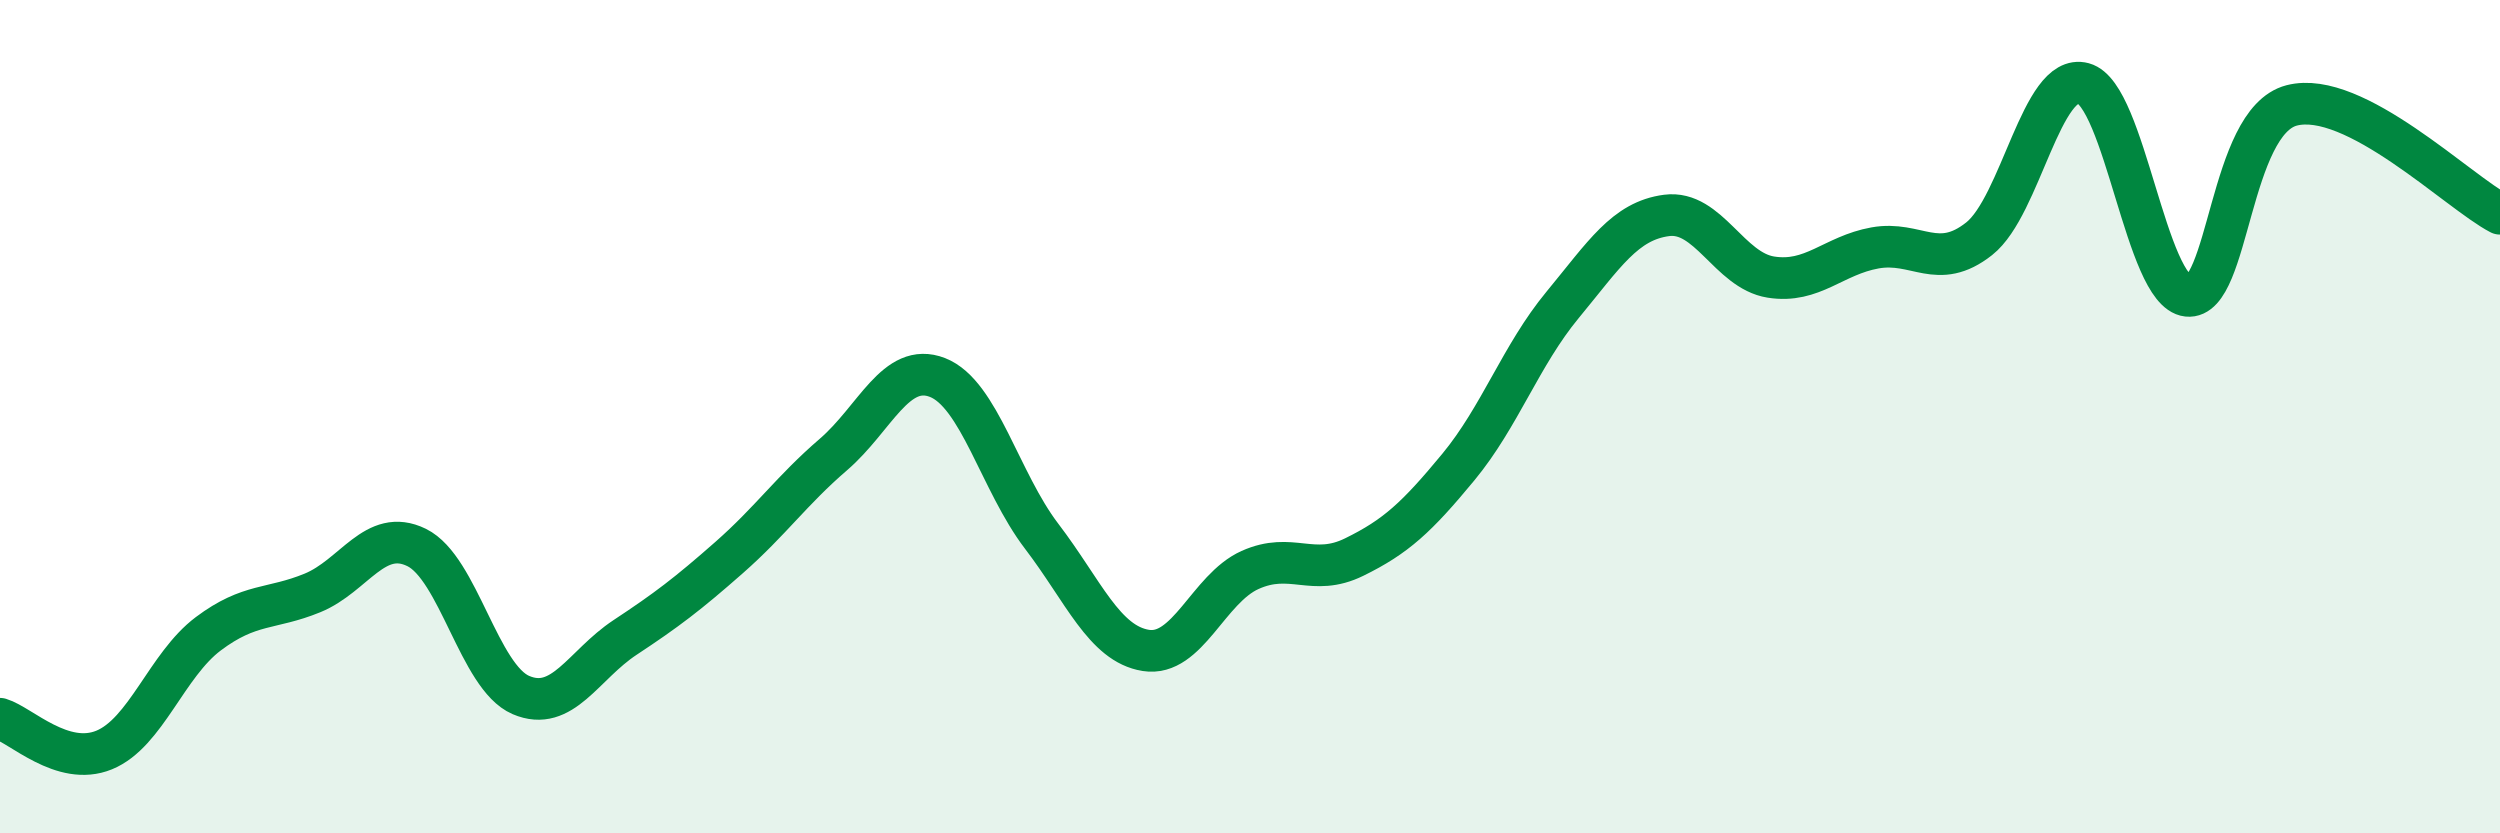
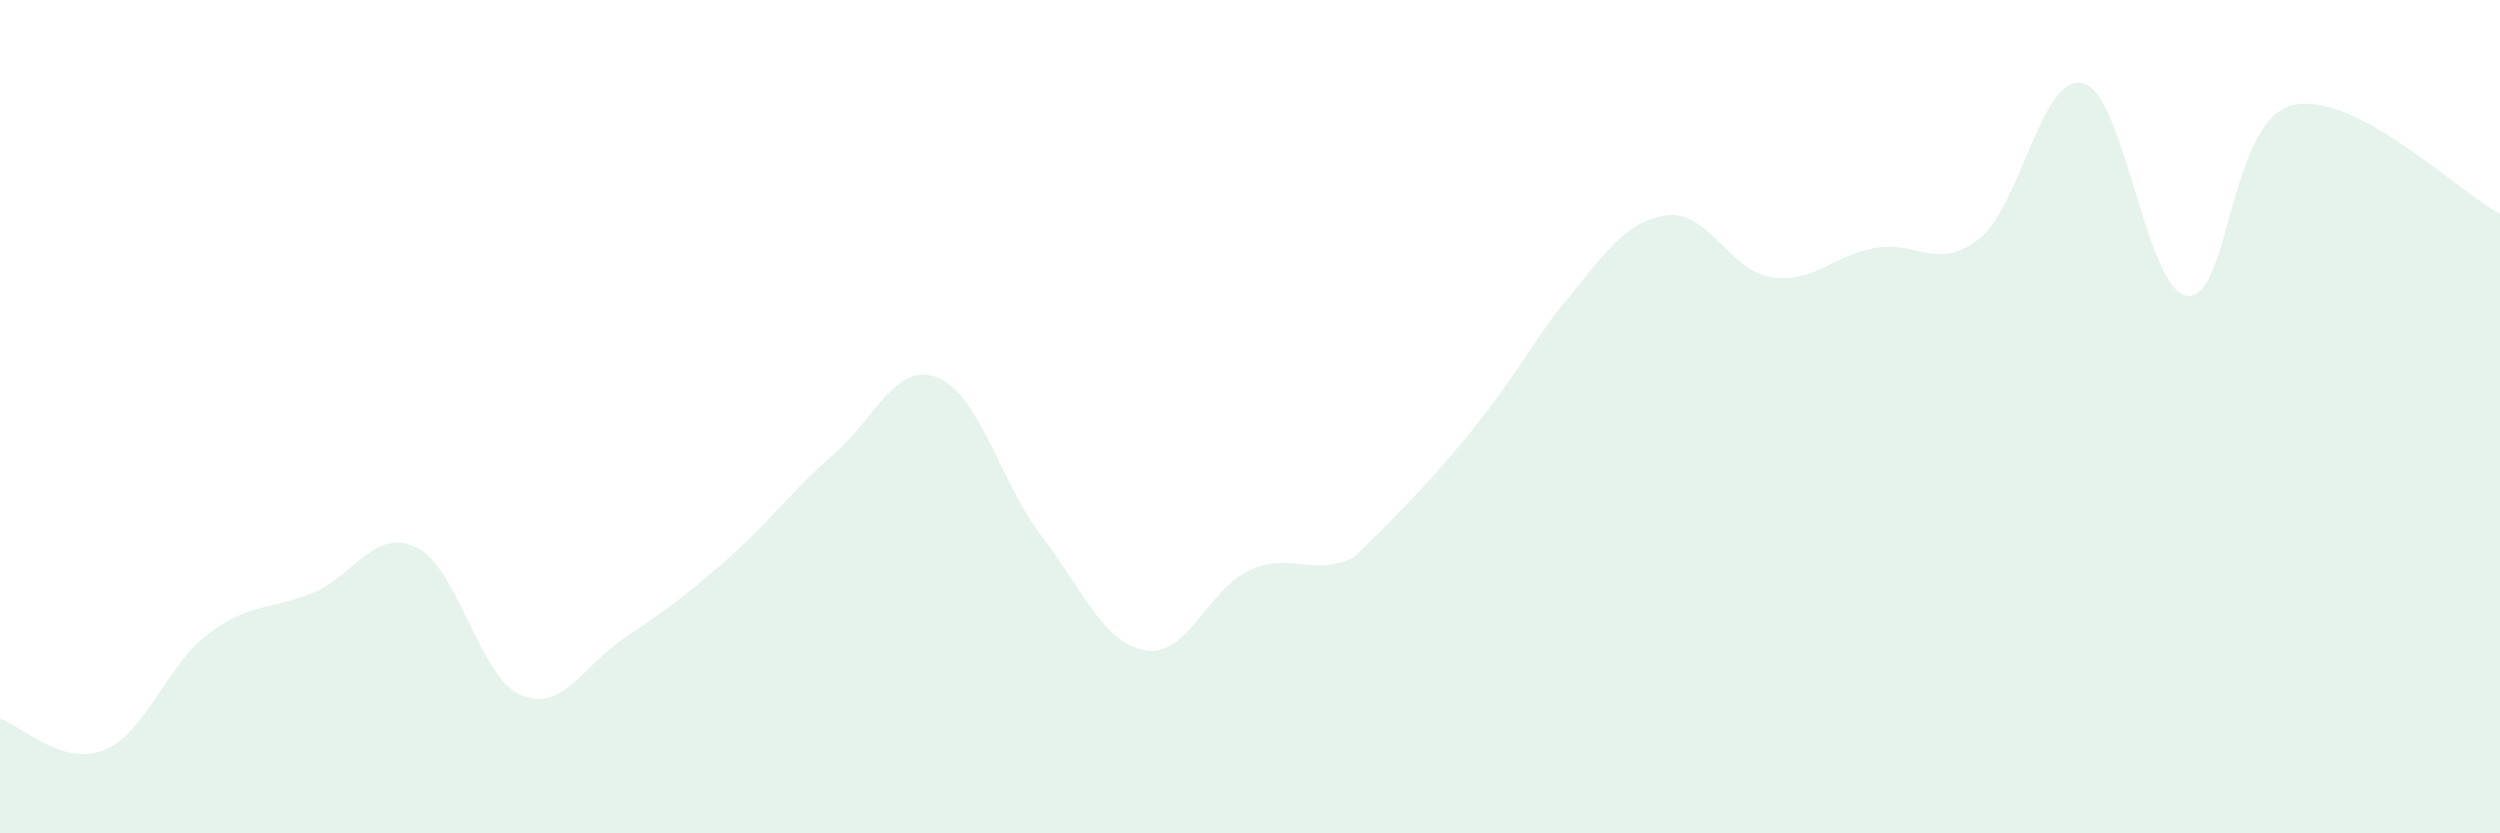
<svg xmlns="http://www.w3.org/2000/svg" width="60" height="20" viewBox="0 0 60 20">
-   <path d="M 0,17.25 C 0.5,17.4 1.5,18.41 2.5,18 C 3.5,17.59 4,15.96 5,15.21 C 6,14.46 6.5,14.64 7.5,14.23 C 8.5,13.82 9,12.65 10,13.14 C 11,13.63 11.5,16.25 12.5,16.68 C 13.5,17.11 14,15.96 15,15.3 C 16,14.64 16.5,14.26 17.5,13.38 C 18.5,12.5 19,11.77 20,10.91 C 21,10.05 21.5,8.67 22.5,9.06 C 23.5,9.45 24,11.56 25,12.87 C 26,14.18 26.5,15.45 27.5,15.61 C 28.5,15.77 29,14.13 30,13.68 C 31,13.23 31.5,13.86 32.5,13.37 C 33.5,12.88 34,12.42 35,11.21 C 36,10 36.5,8.53 37.5,7.32 C 38.5,6.11 39,5.3 40,5.17 C 41,5.04 41.5,6.49 42.5,6.65 C 43.5,6.81 44,6.13 45,5.95 C 46,5.77 46.5,6.52 47.5,5.73 C 48.5,4.94 49,1.73 50,2 C 51,2.27 51.5,6.99 52.5,7.1 C 53.5,7.21 53.5,2.92 55,2.53 C 56.5,2.14 59,4.61 60,5.13L60 20L0 20Z" fill="#008740" opacity="0.1" stroke-linecap="round" stroke-linejoin="round" />
-   <path d="M 0,17.25 C 0.5,17.4 1.5,18.41 2.5,18 C 3.5,17.59 4,15.96 5,15.21 C 6,14.46 6.5,14.64 7.5,14.23 C 8.5,13.82 9,12.65 10,13.14 C 11,13.63 11.5,16.25 12.5,16.68 C 13.5,17.11 14,15.96 15,15.3 C 16,14.64 16.5,14.26 17.5,13.38 C 18.5,12.5 19,11.77 20,10.91 C 21,10.05 21.5,8.67 22.5,9.06 C 23.5,9.45 24,11.56 25,12.87 C 26,14.18 26.5,15.45 27.5,15.61 C 28.5,15.77 29,14.13 30,13.68 C 31,13.23 31.5,13.86 32.5,13.37 C 33.5,12.88 34,12.42 35,11.21 C 36,10 36.5,8.53 37.5,7.32 C 38.5,6.11 39,5.3 40,5.17 C 41,5.04 41.5,6.49 42.5,6.65 C 43.5,6.81 44,6.13 45,5.95 C 46,5.77 46.5,6.52 47.5,5.73 C 48.5,4.94 49,1.73 50,2 C 51,2.27 51.5,6.99 52.5,7.1 C 53.5,7.21 53.5,2.92 55,2.53 C 56.5,2.14 59,4.61 60,5.13" stroke="#008740" stroke-width="1" fill="none" stroke-linecap="round" stroke-linejoin="round" />
+   <path d="M 0,17.25 C 0.5,17.4 1.5,18.41 2.5,18 C 3.5,17.59 4,15.96 5,15.21 C 6,14.46 6.5,14.64 7.5,14.23 C 8.5,13.82 9,12.65 10,13.14 C 11,13.63 11.5,16.25 12.5,16.68 C 13.5,17.11 14,15.96 15,15.3 C 16,14.64 16.5,14.26 17.5,13.38 C 18.5,12.5 19,11.77 20,10.91 C 21,10.05 21.5,8.67 22.5,9.06 C 23.5,9.45 24,11.56 25,12.87 C 26,14.18 26.5,15.45 27.5,15.61 C 28.5,15.77 29,14.13 30,13.68 C 31,13.23 31.5,13.86 32.5,13.37 C 36,10 36.5,8.53 37.5,7.32 C 38.5,6.11 39,5.3 40,5.17 C 41,5.04 41.5,6.49 42.5,6.65 C 43.5,6.81 44,6.13 45,5.95 C 46,5.77 46.5,6.52 47.5,5.73 C 48.5,4.94 49,1.73 50,2 C 51,2.27 51.5,6.99 52.5,7.1 C 53.5,7.21 53.5,2.92 55,2.53 C 56.5,2.14 59,4.61 60,5.13L60 20L0 20Z" fill="#008740" opacity="0.1" stroke-linecap="round" stroke-linejoin="round" />
</svg>